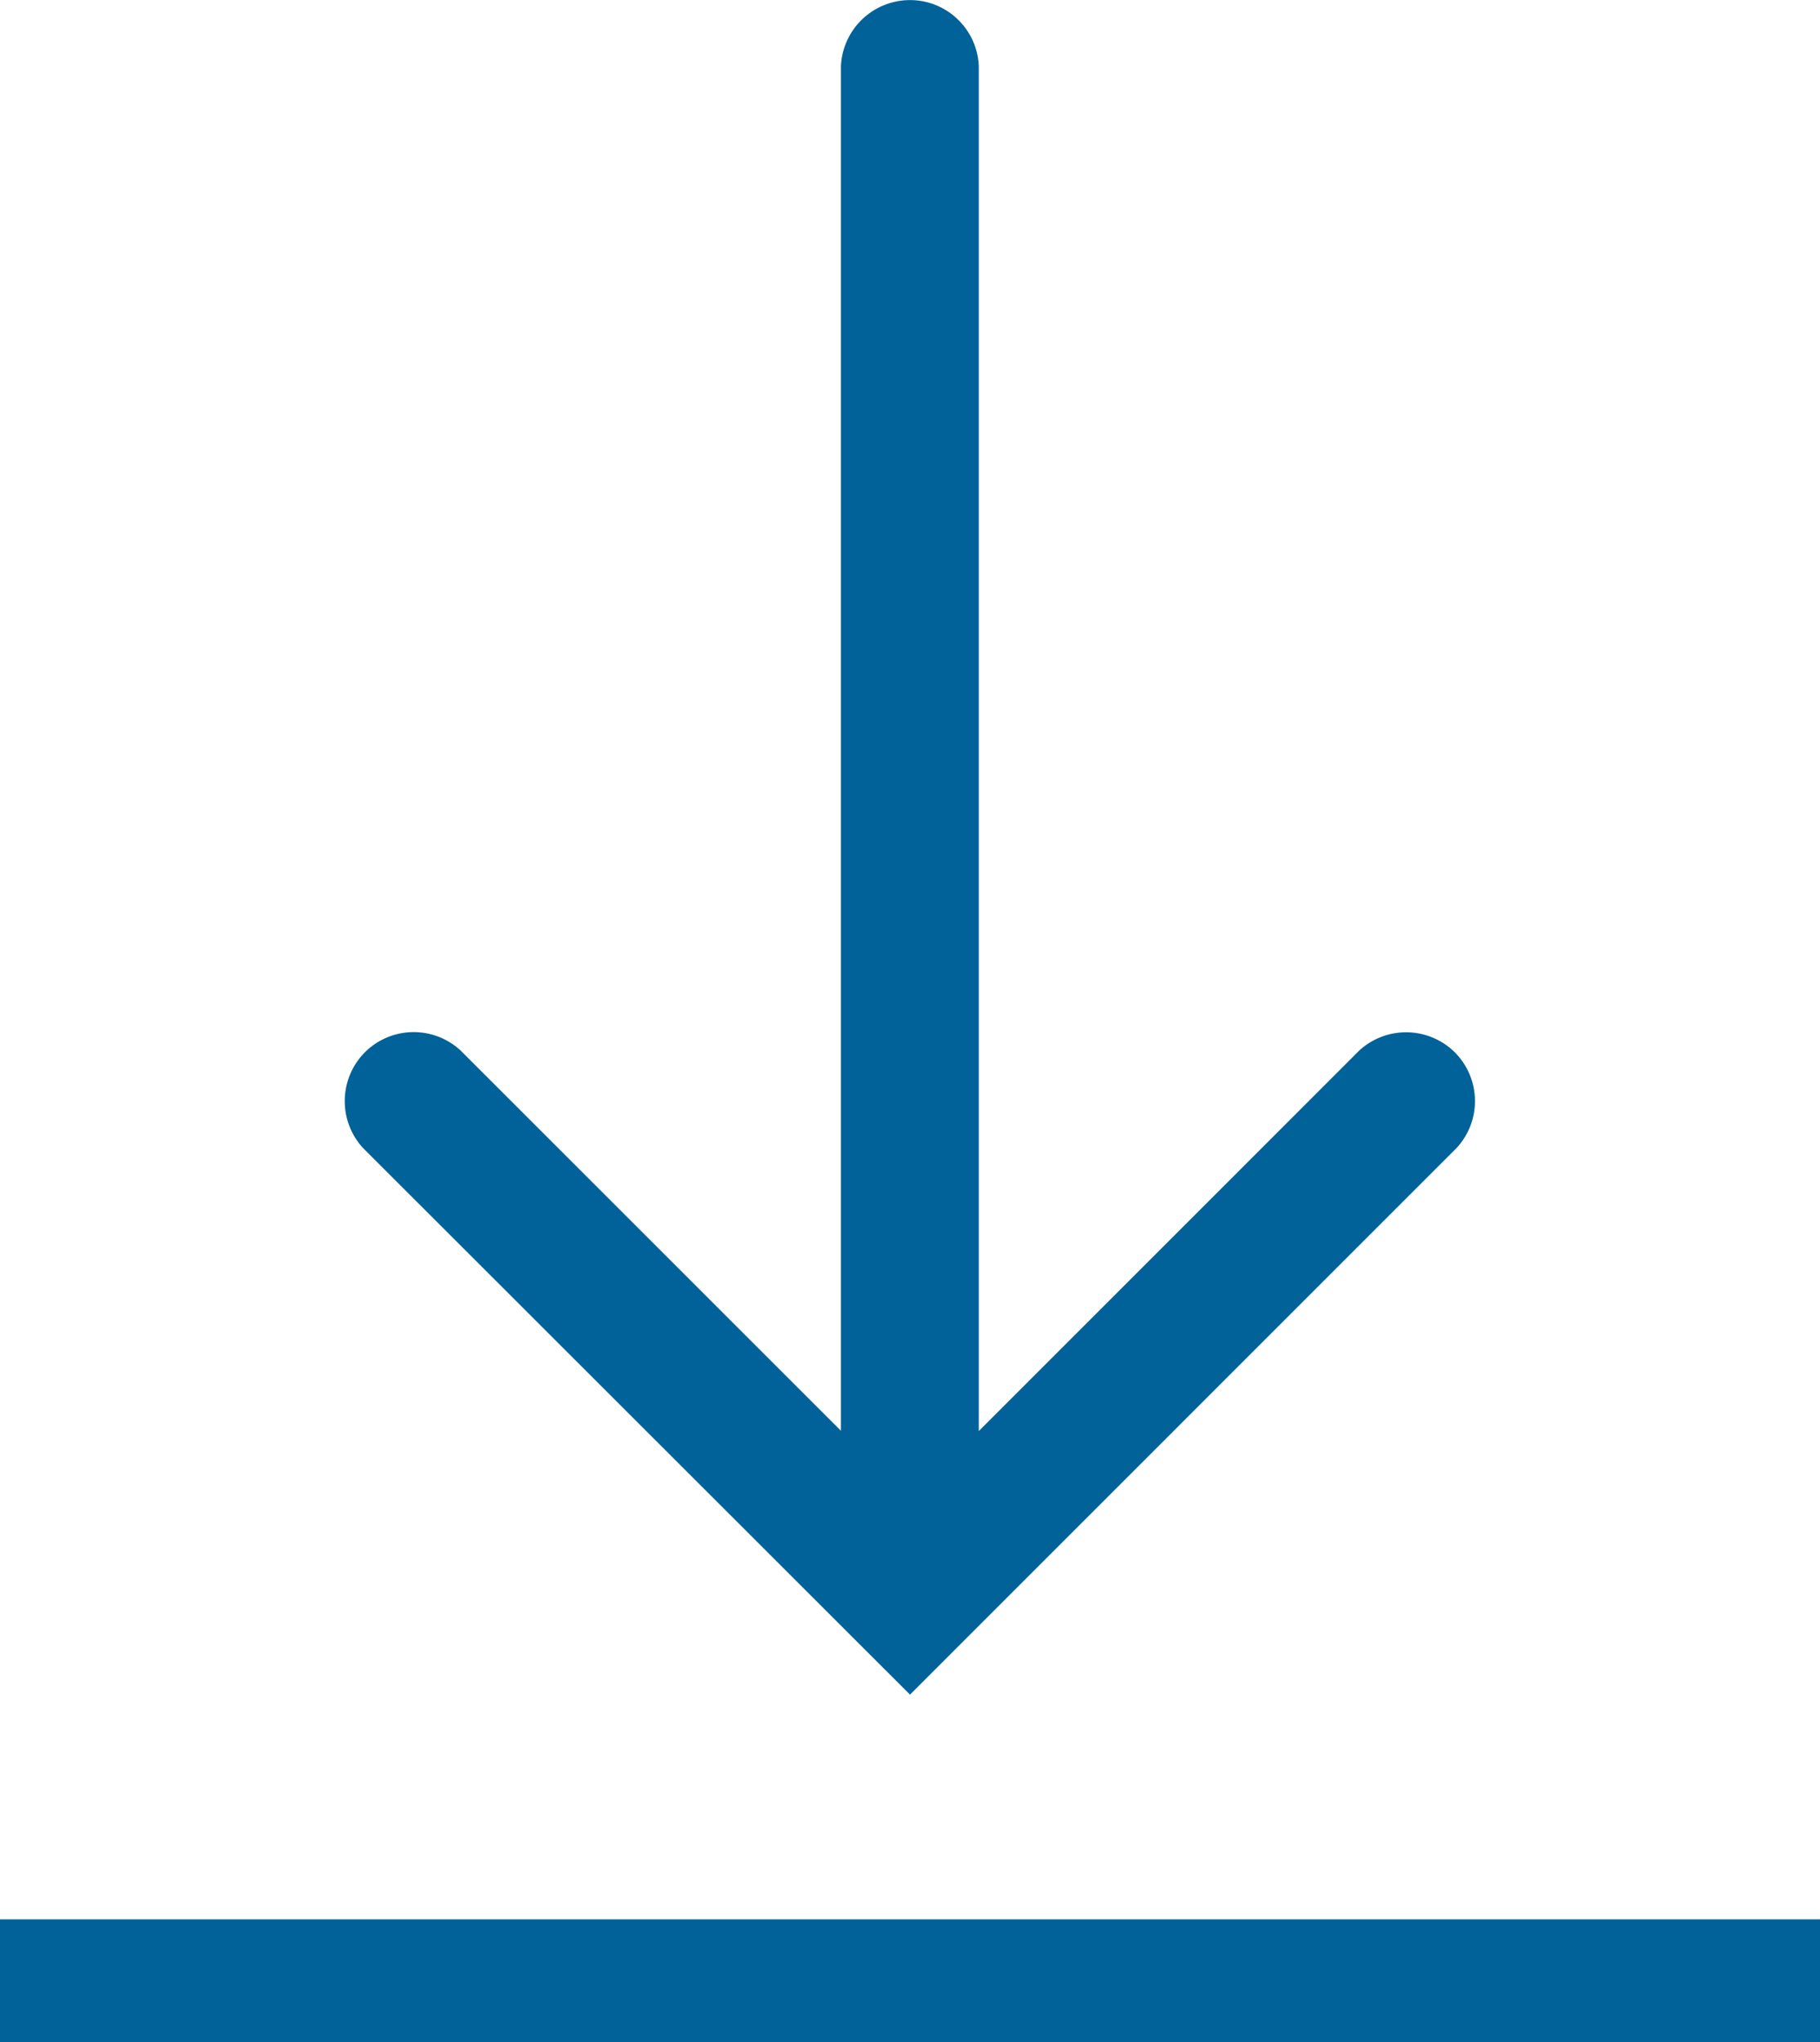
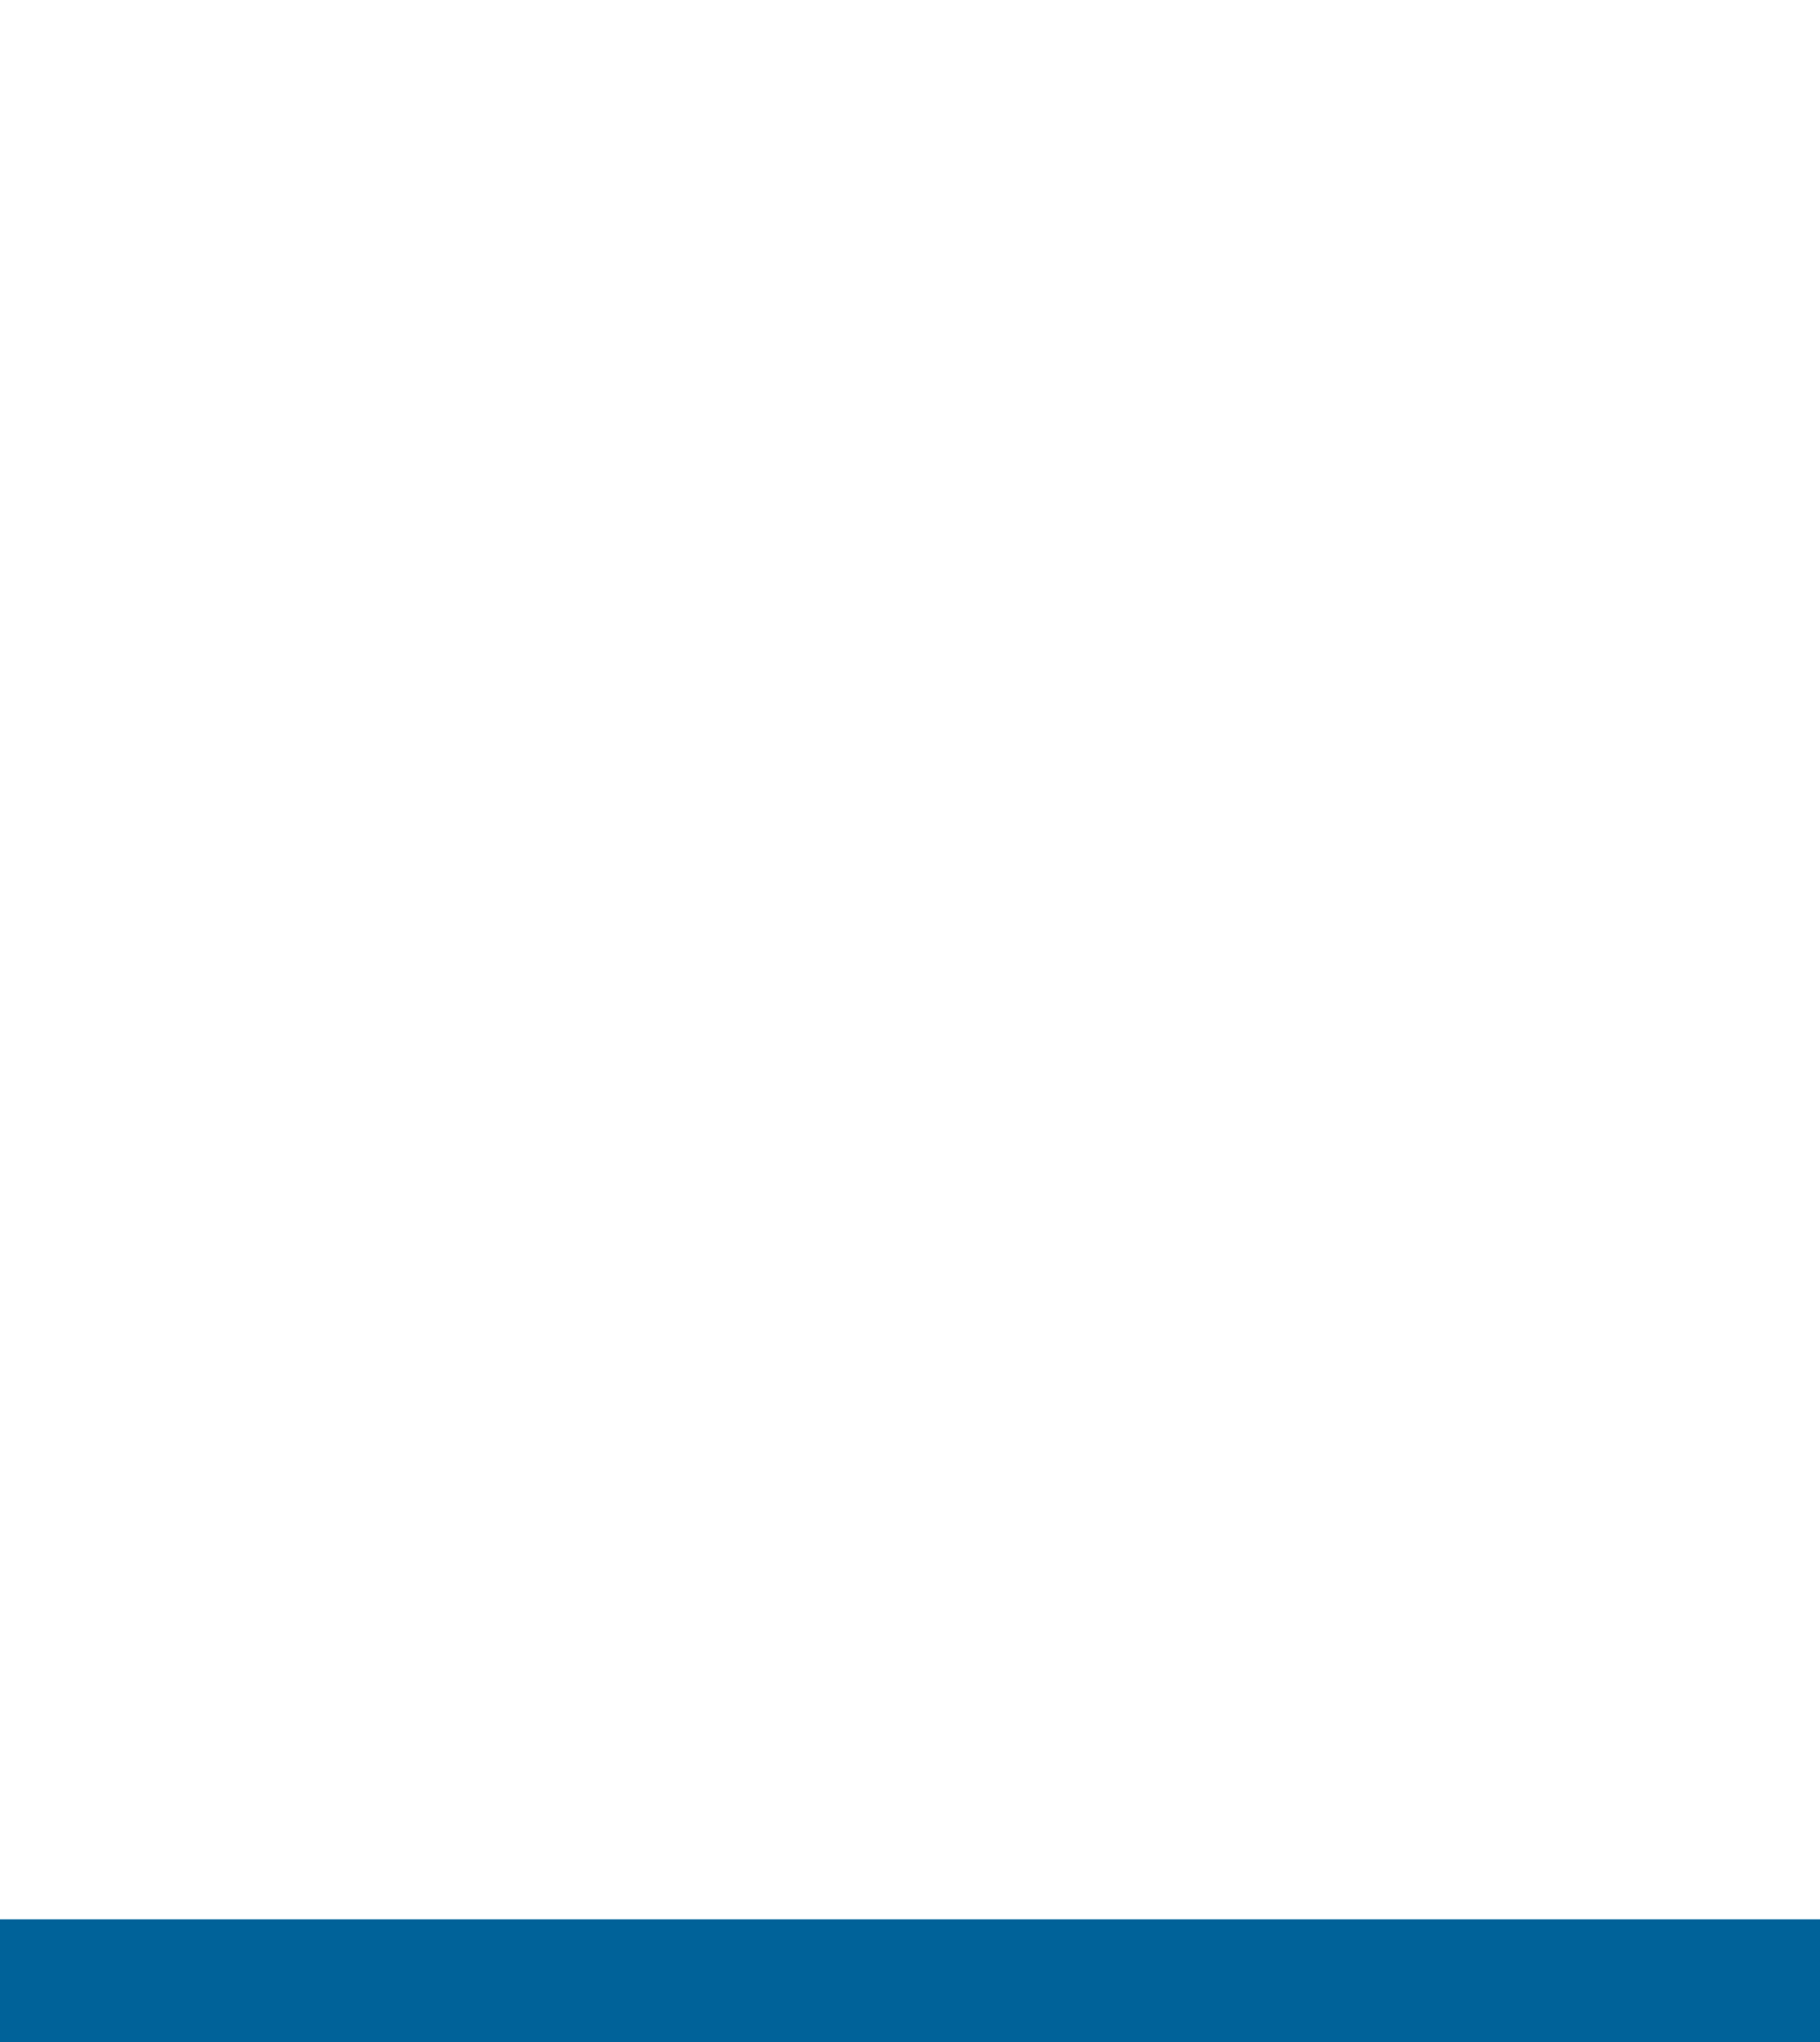
<svg xmlns="http://www.w3.org/2000/svg" id="Group_3430" data-name="Group 3430" width="26.59" height="29.835" viewBox="0 0 26.59 29.835">
-   <path id="Path_41611" data-name="Path 41611" d="M5330.589-1246.761a1.012,1.012,0,0,0-1.37,0l-5.558,5.559v-19.934a1,1,0,0,0-.317-.7,1,1,0,0,0-.723-.272,1.01,1.01,0,0,0-.974.969v19.933l-5.56-5.559a1.009,1.009,0,0,0-1.42.055,1.013,1.013,0,0,0-.005,1.37l7.994,7.989,7.988-7.989A1.009,1.009,0,0,0,5330.589-1246.761Z" transform="translate(-5309.361 1262.11)" fill="#006299" />
  <rect id="Rectangle_1173" data-name="Rectangle 1173" width="26.59" height="1.794" transform="translate(0 28.042)" fill="#006299" />
</svg>